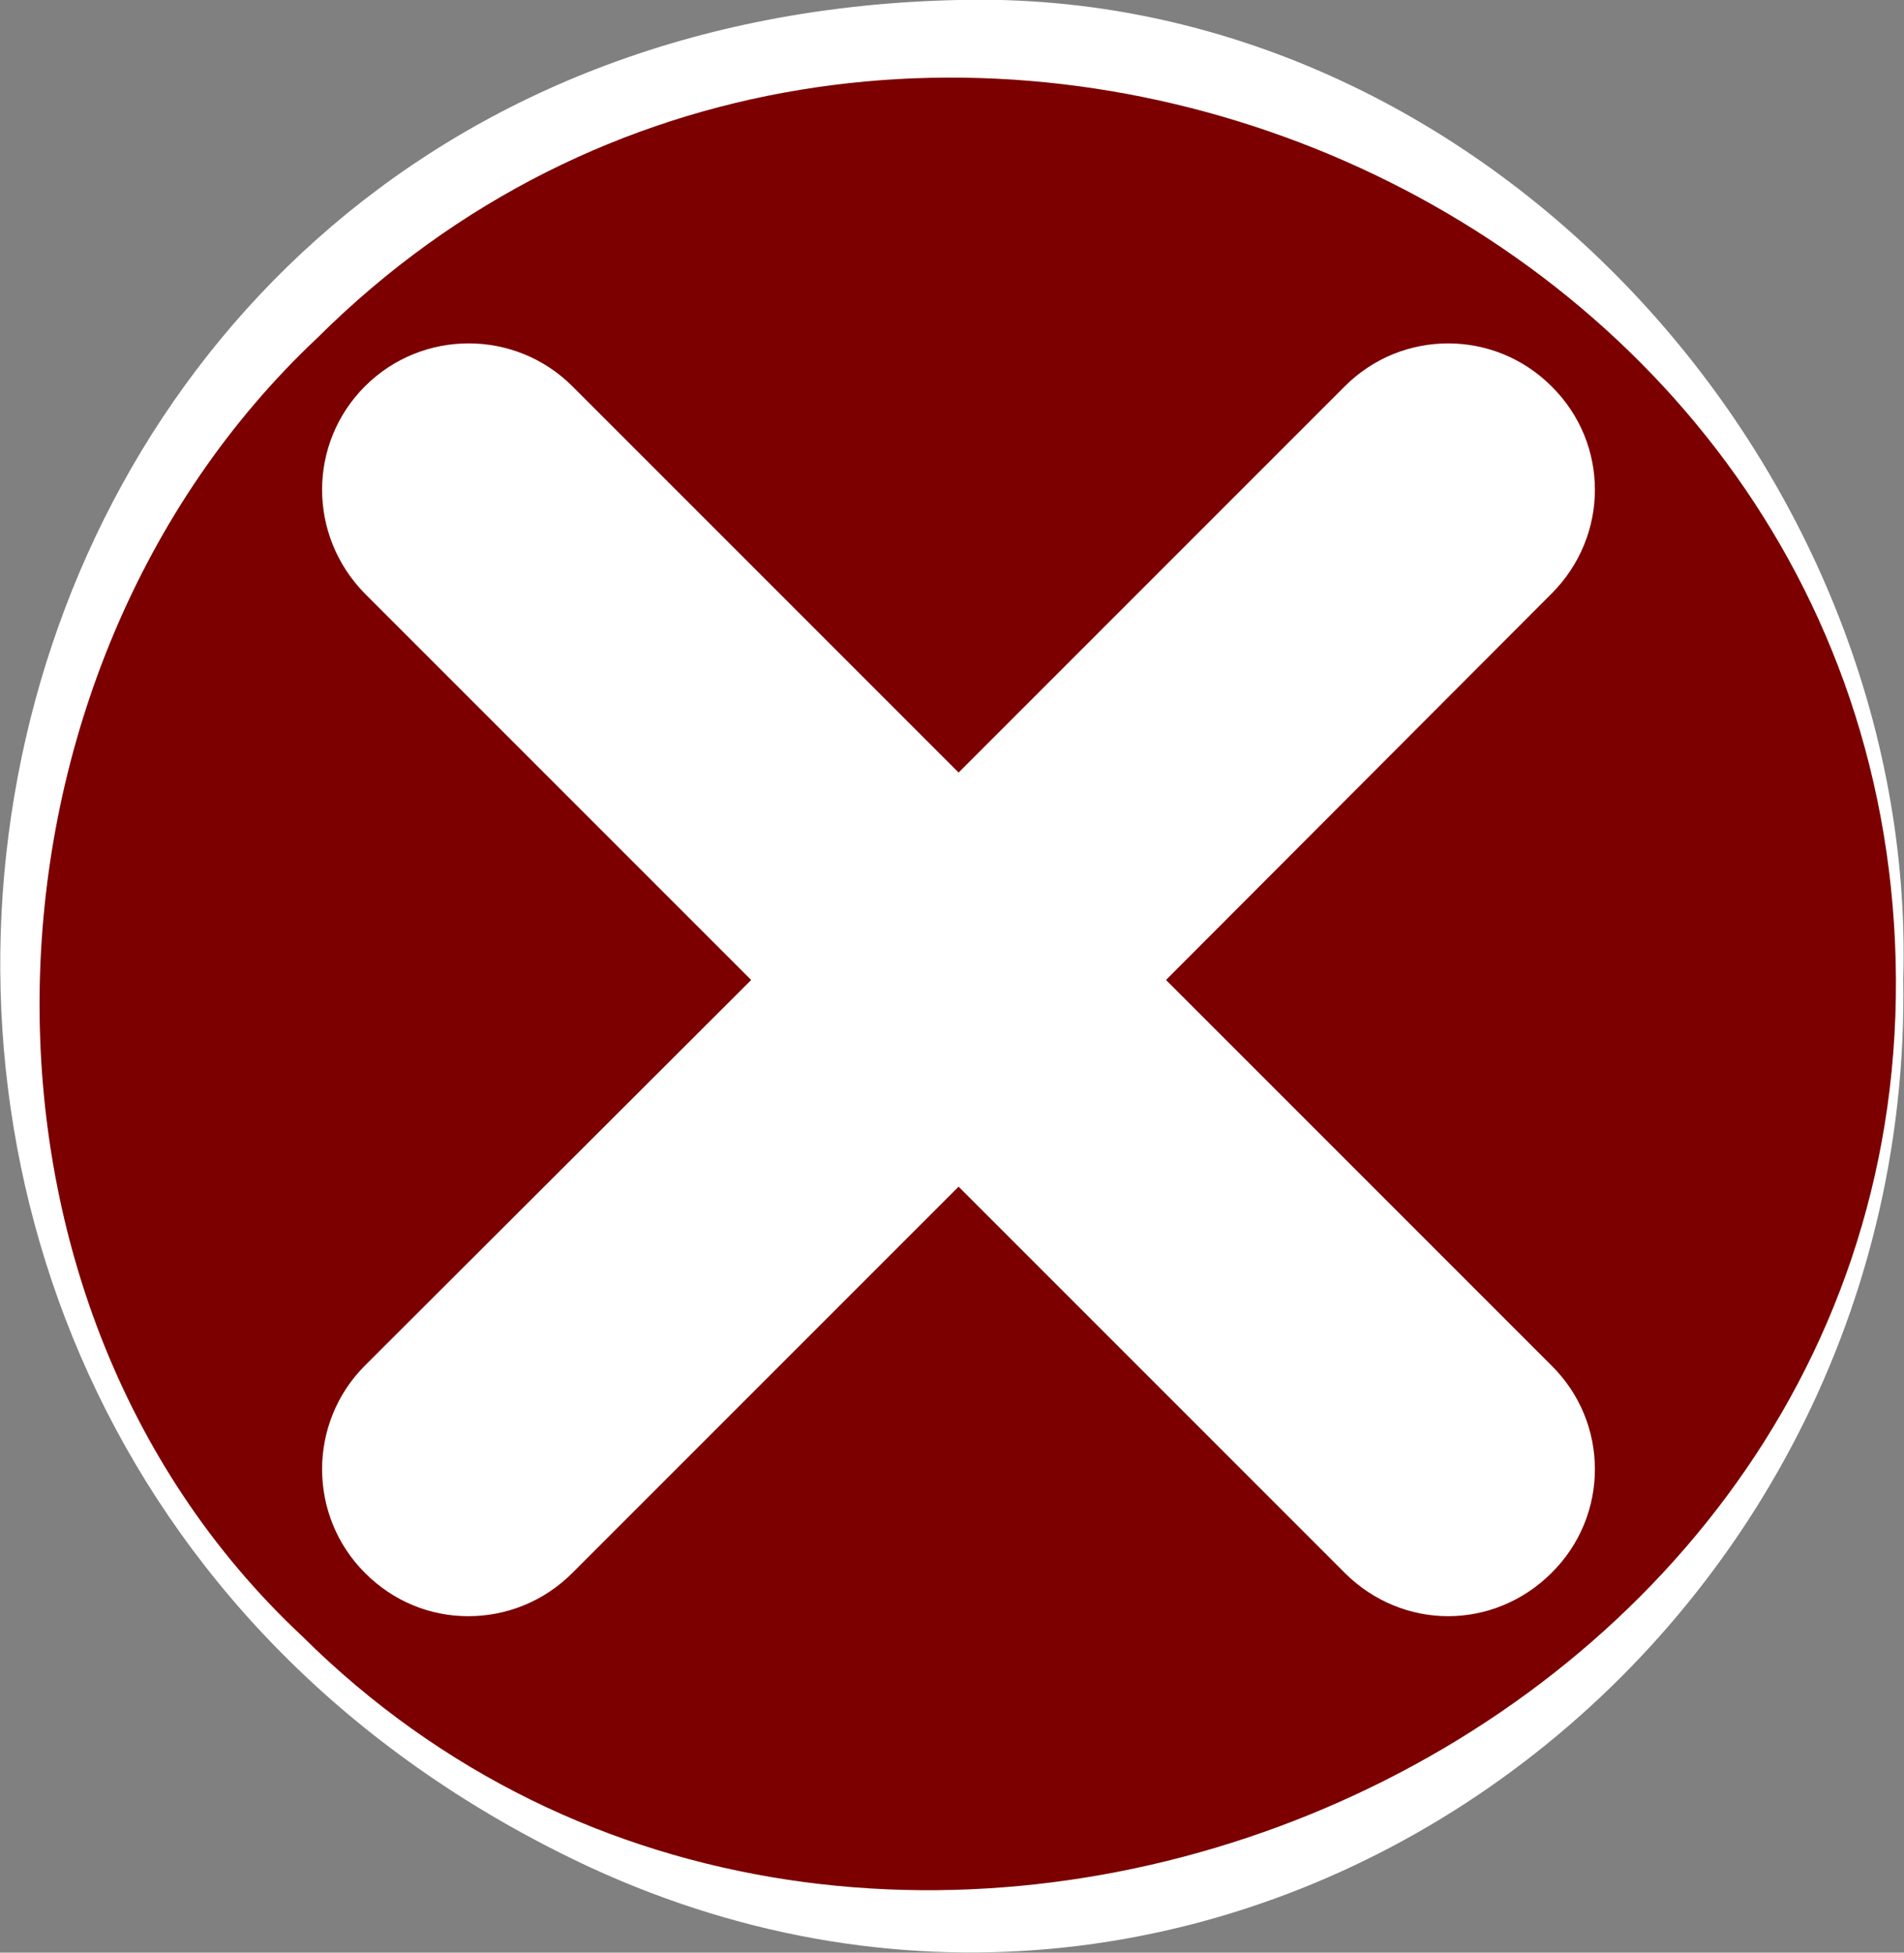
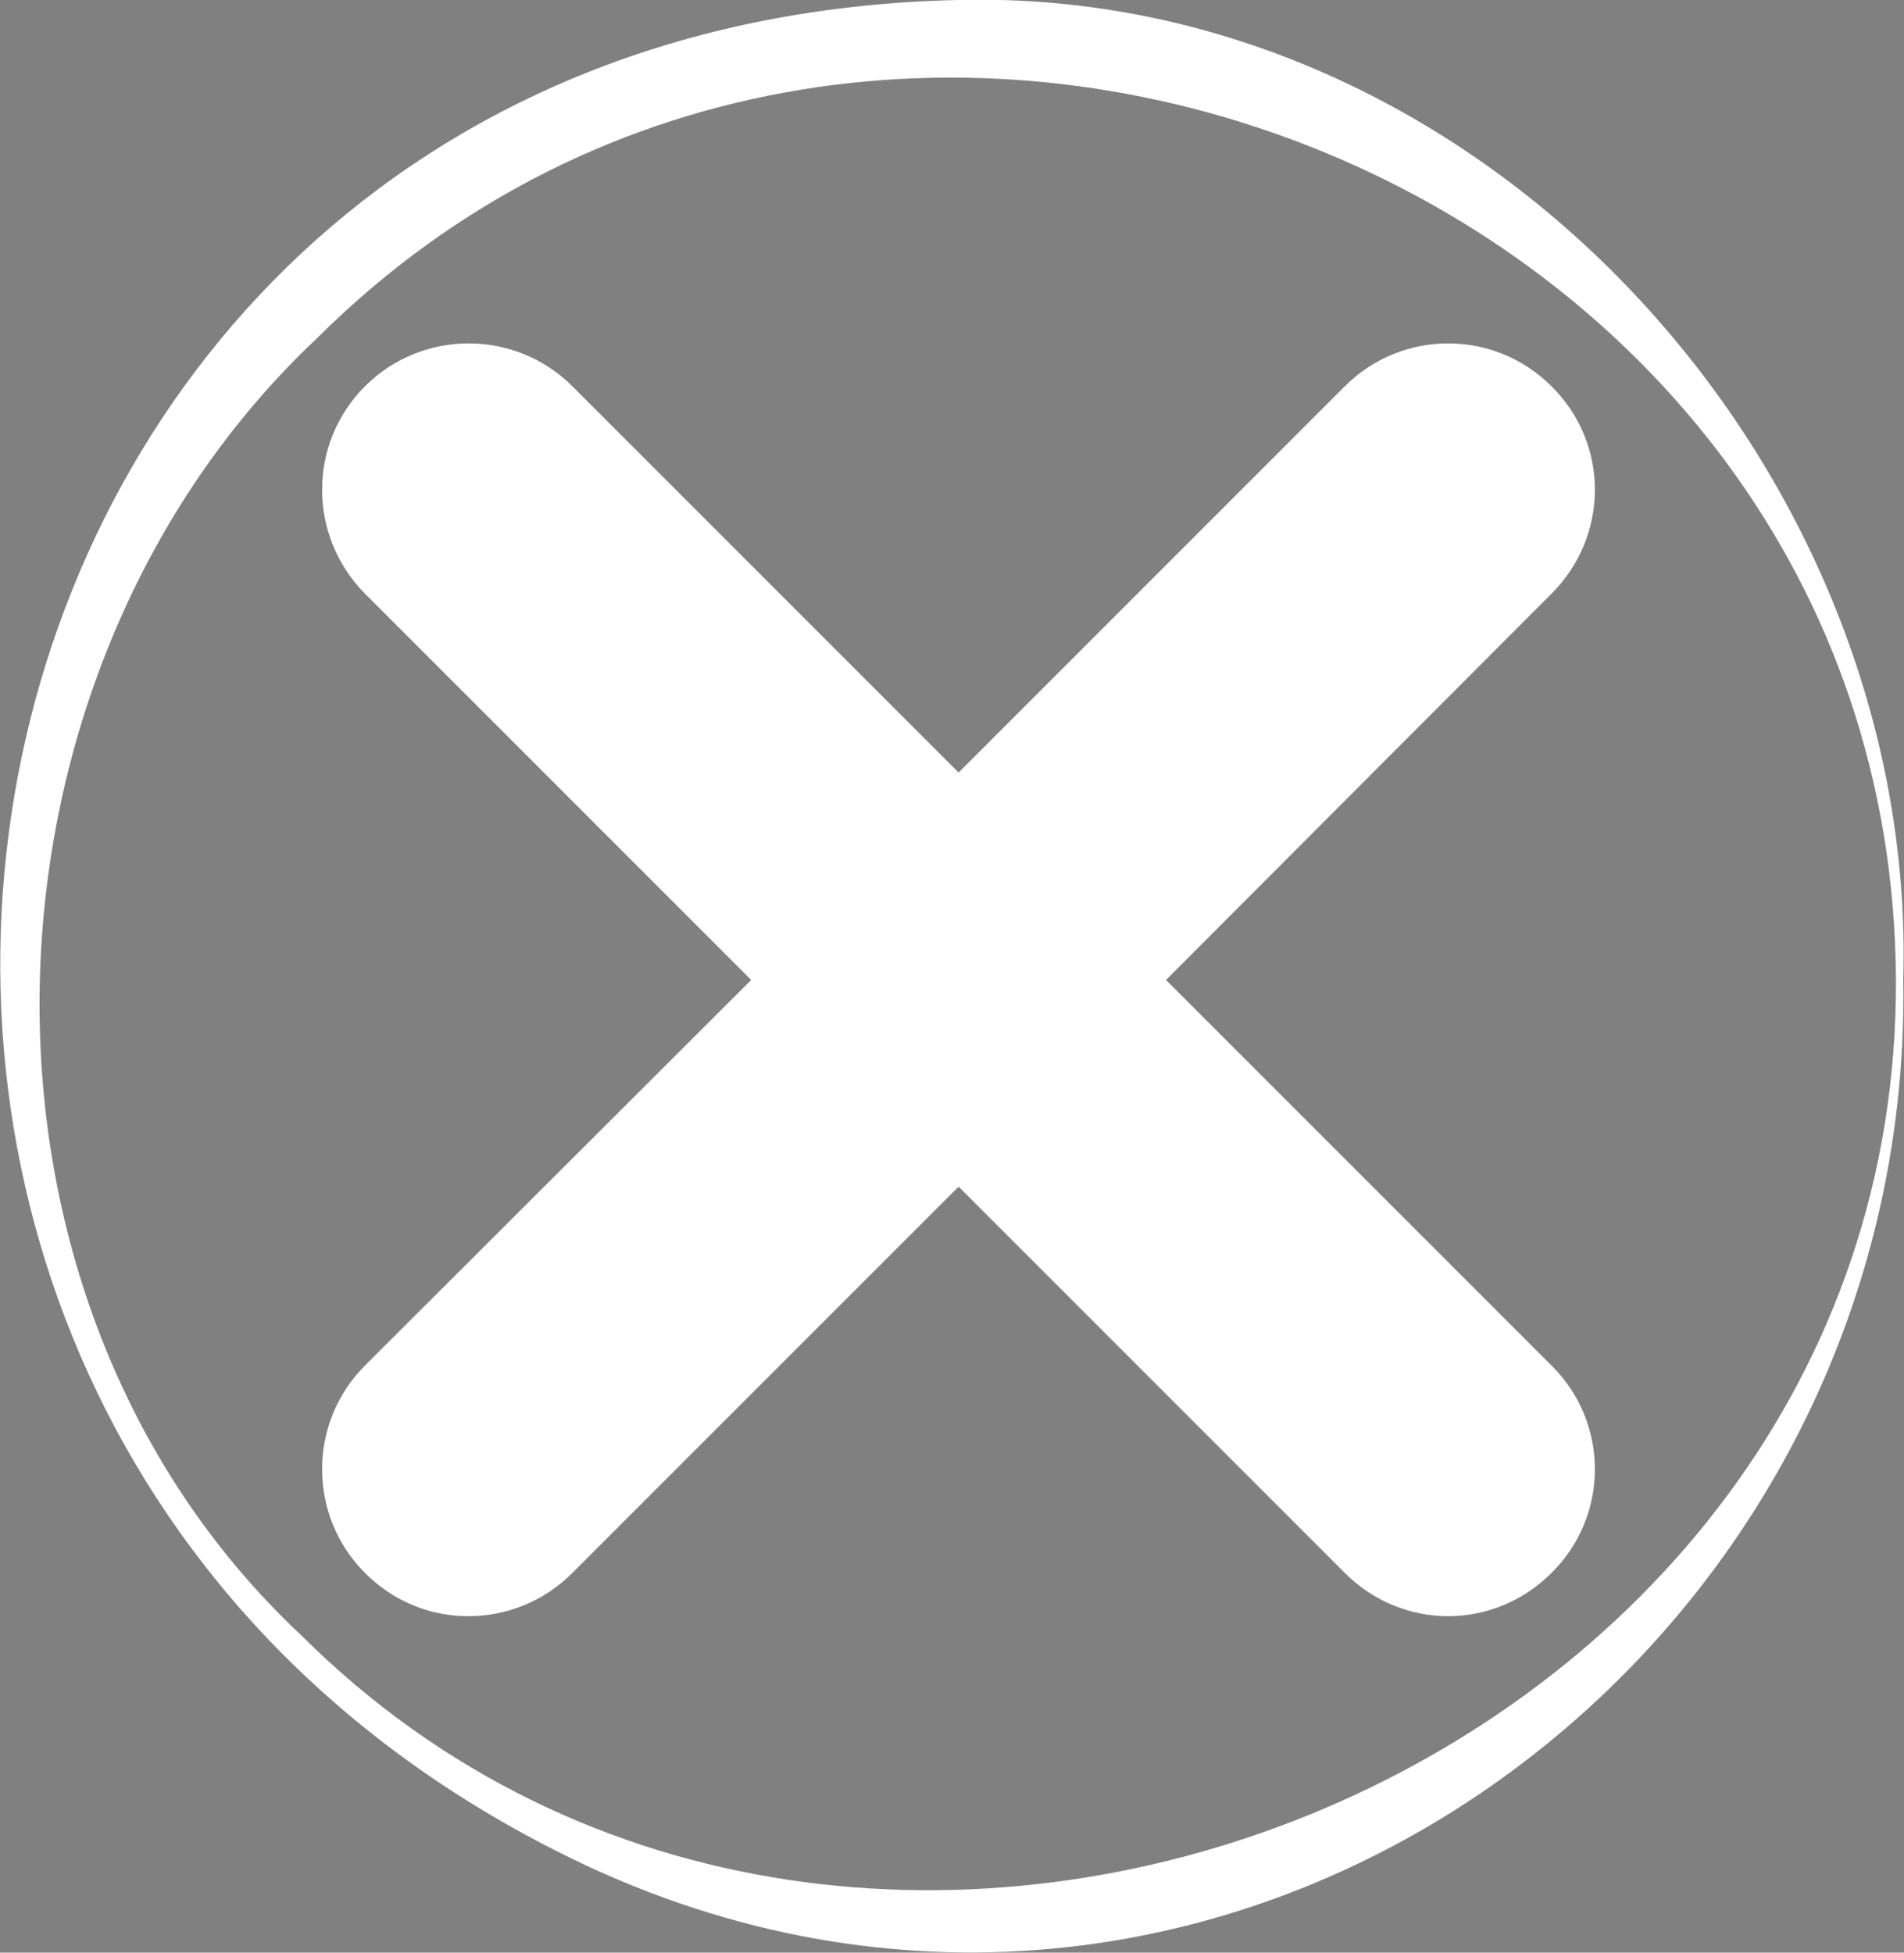
<svg xmlns="http://www.w3.org/2000/svg" id="Camada_2" data-name="Camada 2" viewBox="0 0 25.98 26.64">
  <rect x="0" y="0" width="25.98" height="26.64" fill="#808080" stroke="none" />
  <defs>
    <style>
      .cls-1 {
        fill: #fff;
      }

      .cls-2 {
        fill: #7c0000;
      }
    </style>
  </defs>
  <g id="Camada_1-2" data-name="Camada 1">
    <g>
-       <circle class="cls-2" cx="13.08" cy="13.36" r="12.84" />
      <path class="cls-1" d="m25.97,13.36c.15,9.27-9.26,16.1-17.91,12.12C-4.9,19.45-1.5.31,13.08,0c7.17-.18,13.09,6.39,12.89,13.36h0Zm-.1,0c-.06-10.93-13.88-16.37-21.54-8.75-4.85,4.56-5.18,13.06-.21,17.71,7.63,7.58,21.8,1.9,21.75-8.96h0Z" />
    </g>
    <path class="cls-1" d="m21.17,18.63c.79.78.79,2.05,0,2.83-.39.39-.9.59-1.41.59s-1.02-.2-1.41-.59l-5.27-5.27-5.27,5.27c-.39.39-.9.59-1.42.59s-1.02-.2-1.41-.59c-.78-.78-.78-2.05,0-2.83l5.27-5.26-5.27-5.27c-.78-.79-.78-2.05,0-2.83.78-.78,2.05-.78,2.83,0l5.27,5.27,5.27-5.27c.78-.78,2.04-.78,2.82,0,.79.78.79,2.04,0,2.83l-5.26,5.27,5.26,5.26Z" />
  </g>
</svg>